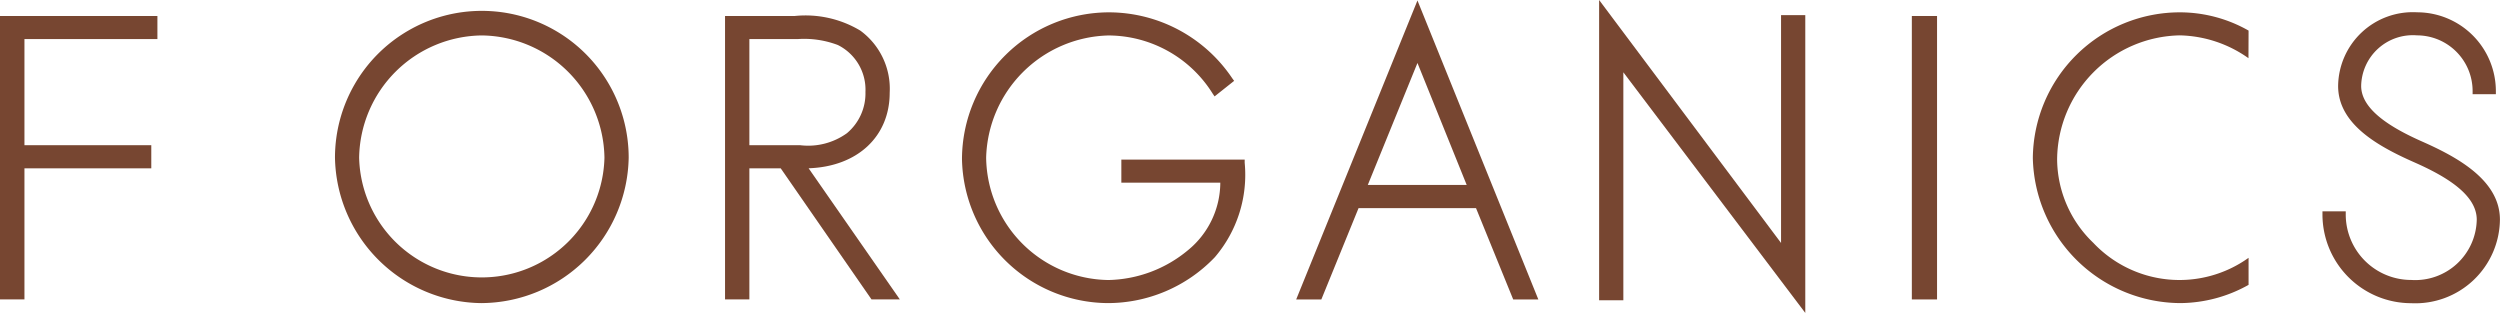
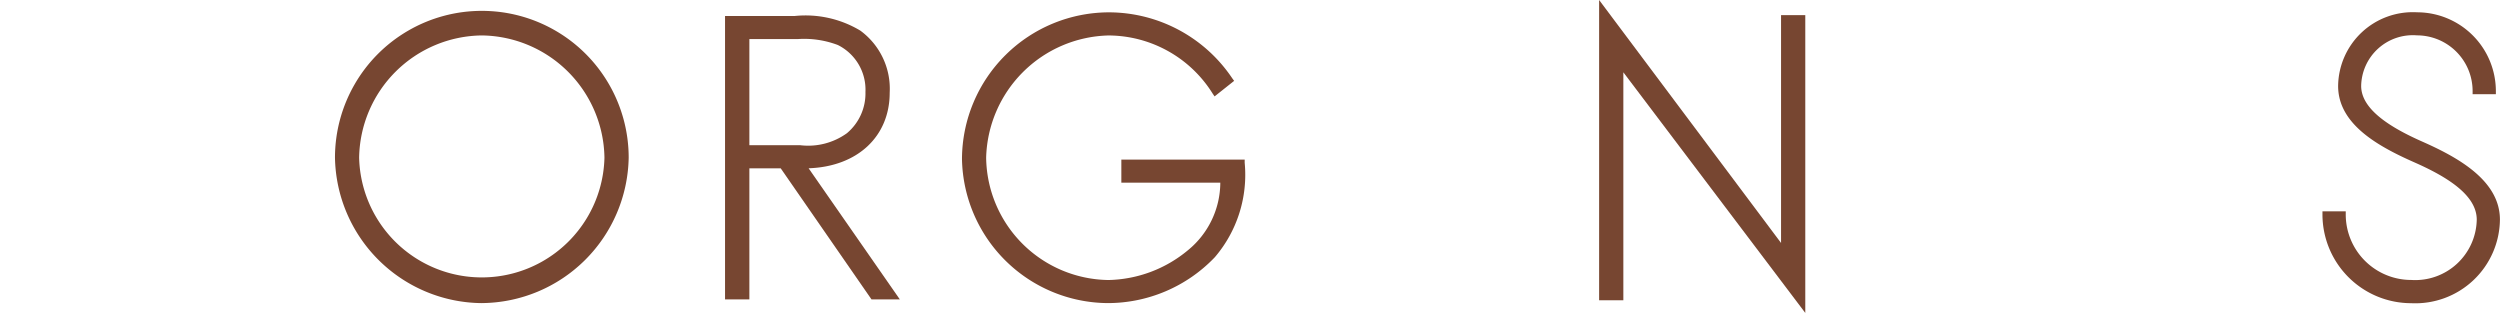
<svg xmlns="http://www.w3.org/2000/svg" id="グループ_10266" data-name="グループ 10266" width="171.16" height="21.424" viewBox="0 0 171.16 21.424">
  <defs>
    <clipPath id="clip-path">
      <rect id="長方形_7853" data-name="長方形 7853" width="171.16" height="21.424" fill="#774631" />
    </clipPath>
  </defs>
  <g id="グループ_10265" data-name="グループ 10265" transform="translate(0 0)" clip-path="url(#clip-path)">
    <path id="パス_15196" data-name="パス 15196" d="M155.628,20.707a6.079,6.079,0,0,1-6.078-6.063v-.225h1.594v.225a4.483,4.483,0,0,0,4.485,4.472,4.213,4.213,0,0,0,4.484-4.13c0-1.7-2.079-2.955-4.278-3.925-2.562-1.131-5.213-2.642-5.213-5.229a5.114,5.114,0,0,1,5.4-5.041,5.4,5.4,0,0,1,5.4,5.383V6.4H159.83V6.175a3.814,3.814,0,0,0-3.814-3.805A3.537,3.537,0,0,0,152.2,5.833c0,1.621,2.04,2.864,4.2,3.818,2.485,1.1,5.3,2.68,5.3,5.337a5.793,5.793,0,0,1-6.076,5.719" transform="translate(9.455 0.051)" fill="#774631" />
-     <path id="パス_15197" data-name="パス 15197" d="M145.67,2.043A9.524,9.524,0,0,0,141.042.794,10.069,10.069,0,0,0,130.9,10.772,10.155,10.155,0,0,0,141.016,20.7a9.673,9.673,0,0,0,4.654-1.248V17.6a8.116,8.116,0,0,1-10.634-1.03,7.982,7.982,0,0,1-2.473-5.7,8.565,8.565,0,0,1,8.4-8.5,8.411,8.411,0,0,1,4.7,1.563Z" transform="translate(8.276 0.051)" fill="#774631" />
-     <rect id="長方形_7852" data-name="長方形 7852" width="1.726" height="19.406" transform="translate(130.892 1.095)" fill="#774631" />
    <path id="パス_15198" data-name="パス 15198" d="M104.631,4.949V20.557h-1.659V0l12.456,16.634V1.038h1.659V21.424Z" transform="translate(6.51 0)" fill="#774631" />
-     <path id="パス_15199" data-name="パス 15199" d="M95.139,12.66,91.768,4.309l-3.4,8.351ZM98.323,20.5l-2.546-6.253H87.735L85.187,20.5H83.465L91.768.031,100.044,20.5Z" transform="translate(5.277 0.002)" fill="#774631" />
    <path id="パス_15200" data-name="パス 15200" d="M71.9,20.7a10.05,10.05,0,0,1-9.955-9.878A10.079,10.079,0,0,1,72.05.794a10.191,10.191,0,0,1,8.4,4.517l.128.174L79.238,6.55l-.135-.2a8.44,8.44,0,0,0-7.129-3.973A8.592,8.592,0,0,0,63.6,10.747a8.485,8.485,0,0,0,8.373,8.373,8.771,8.771,0,0,0,5.439-2.037,6,6,0,0,0,2.219-4.627H72.856V10.874H81.3l0,.22a8.673,8.673,0,0,1-2.046,6.467A10.139,10.139,0,0,1,71.9,20.7" transform="translate(3.916 0.051)" fill="#774631" />
    <path id="パス_15201" data-name="パス 15201" d="M51.845,9.878a4.537,4.537,0,0,0,3.189-.825A3.555,3.555,0,0,0,56.3,6.231a3.415,3.415,0,0,0-1.887-3.213,6.487,6.487,0,0,0-2.726-.409H48.353V9.878Zm4.871,10.557L50.5,11.46H48.353v8.975H46.687V1.029h4.779a7.283,7.283,0,0,1,4.48,1A4.93,4.93,0,0,1,57.96,6.282c0,3.009-2.218,5.06-5.551,5.174l6.246,8.979Z" transform="translate(2.952 0.065)" fill="#774631" />
    <path id="パス_15202" data-name="パス 15202" d="M31.624,2.375a8.5,8.5,0,0,0-8.4,8.372,8.4,8.4,0,0,0,16.795,0,8.5,8.5,0,0,0-8.4-8.372m0,18.326A10.139,10.139,0,0,1,21.57,10.747a10.054,10.054,0,0,1,20.108,0A10.139,10.139,0,0,1,31.624,20.7" transform="translate(1.364 0.051)" fill="#774631" />
-     <path id="パス_15203" data-name="パス 15203" d="M10.777,2.61V1.029H0V20.435H1.674V11.46h8.684V9.878H1.674V2.611Z" transform="translate(0 0.065)" fill="#774631" />
  </g>
</svg>